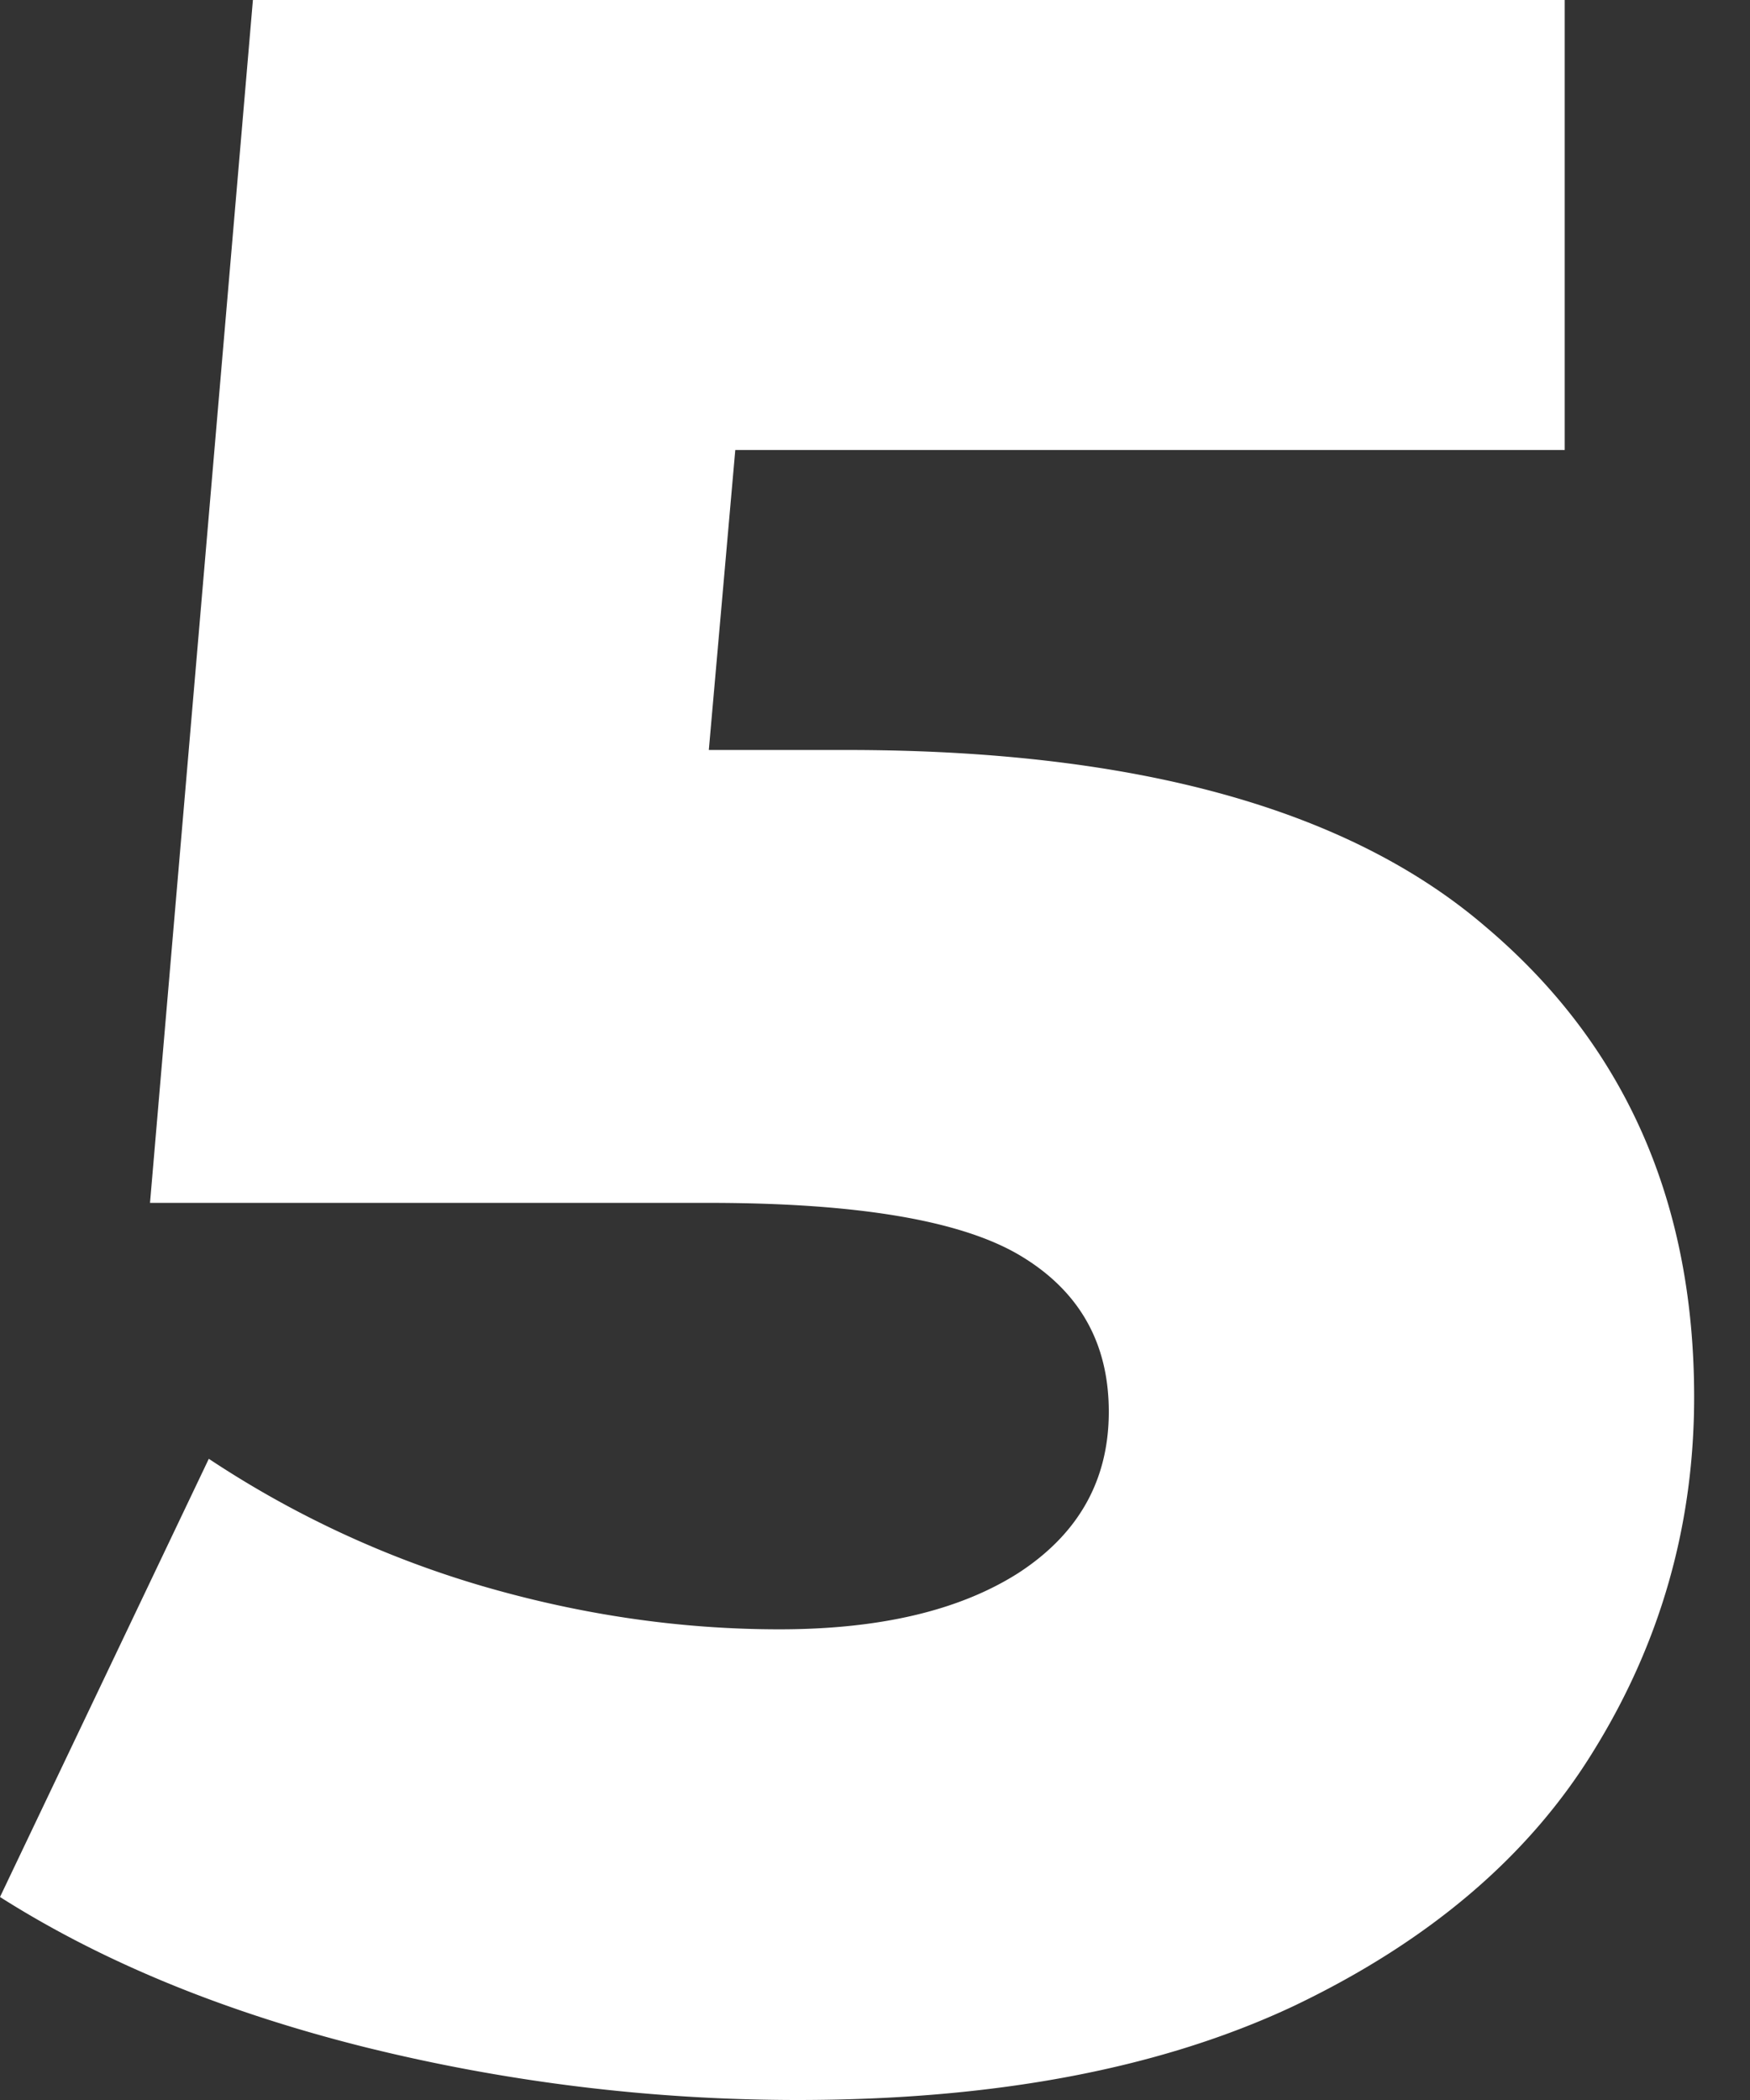
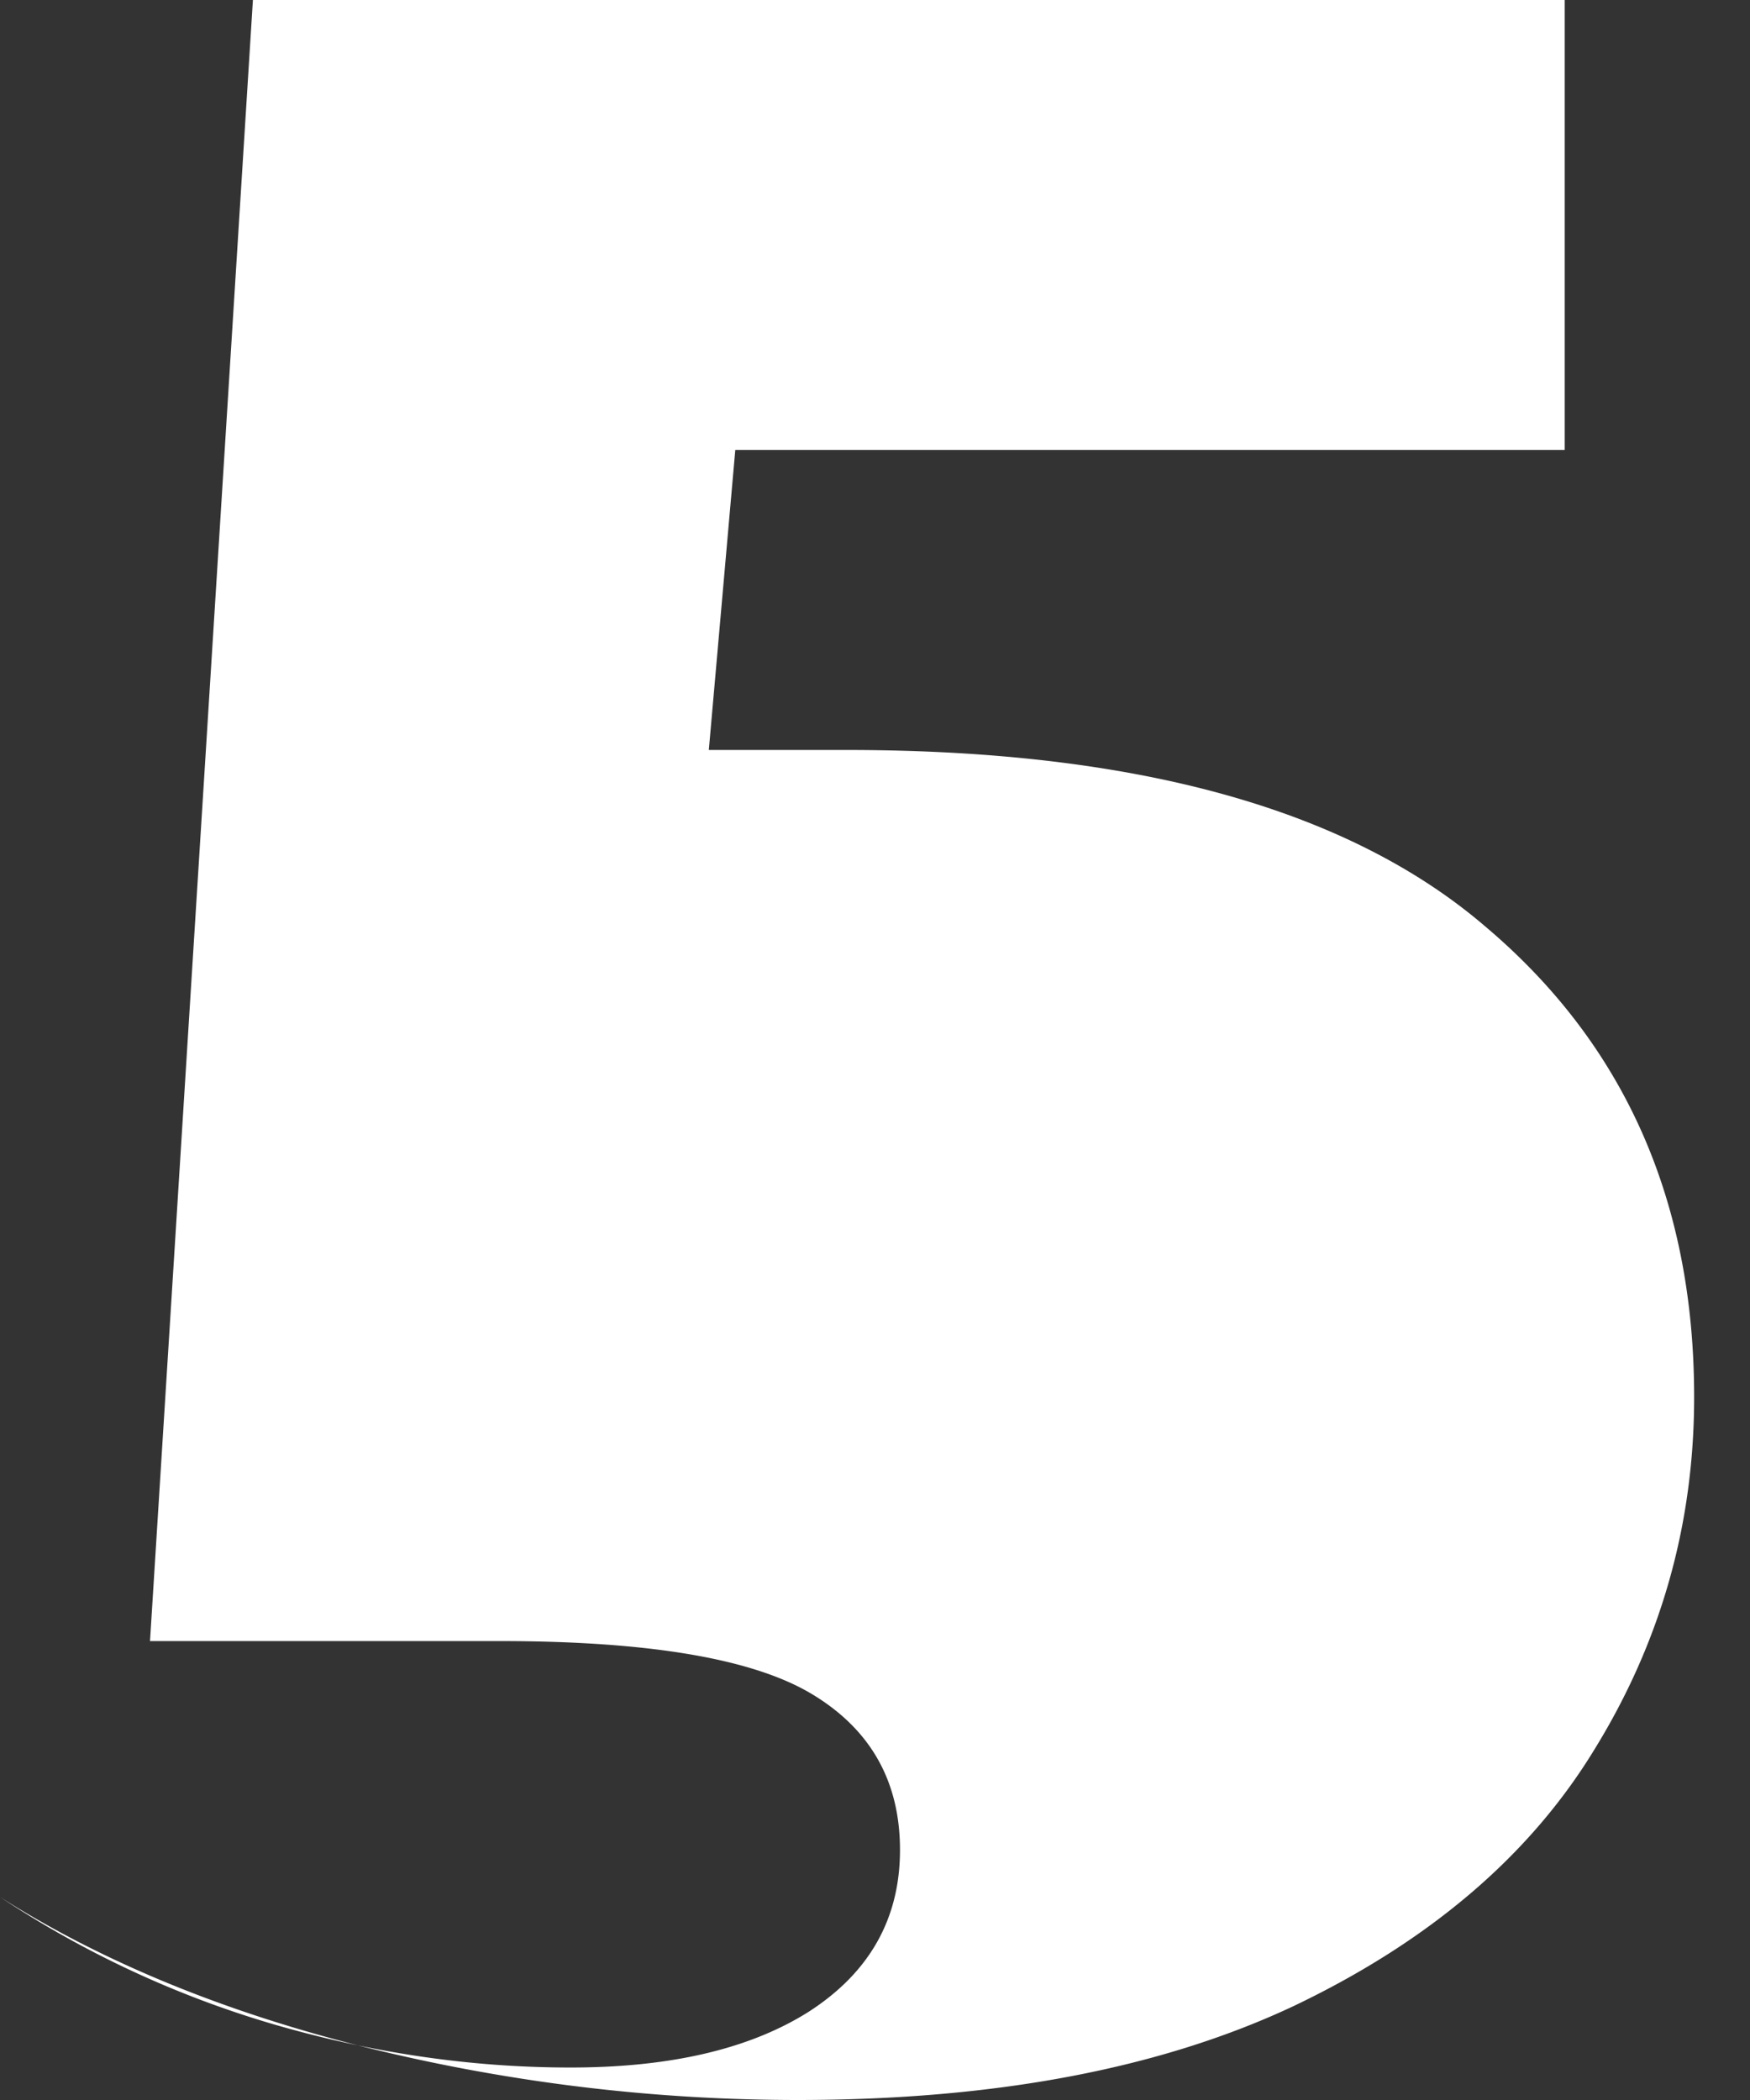
<svg xmlns="http://www.w3.org/2000/svg" width="25" height="30" viewBox="0 0 25 30" fill="none">
  <rect x="0" y="0" width="25" height="30" fill="#333333" stroke="none" />
-   <path d="M12.1 10.714c4.118 0 7.158.84 9.118 2.521 1.99 1.681 2.984 3.922 2.984 6.723 0 1.82-.477 3.501-1.429 5.042-.924 1.513-2.353 2.731-4.286 3.655-1.904.897-4.271 1.345-7.1 1.345a25.71 25.71 0 0 1-6.177-.756C3.193 28.739 1.457 28.025 0 27.1l2.983-6.26a14.367 14.367 0 0 0 3.866 1.806c1.428.42 2.857.63 4.285.63 1.429 0 2.563-.266 3.404-.798.868-.56 1.302-1.33 1.302-2.31 0-.981-.42-1.724-1.26-2.228-.84-.504-2.325-.756-4.454-.756H2.143L3.613 0h18.74v6.429H10.504l-.378 4.285h1.975Z" fill="#fff" />
+   <path d="M12.1 10.714c4.118 0 7.158.84 9.118 2.521 1.99 1.681 2.984 3.922 2.984 6.723 0 1.82-.477 3.501-1.429 5.042-.924 1.513-2.353 2.731-4.286 3.655-1.904.897-4.271 1.345-7.1 1.345a25.71 25.71 0 0 1-6.177-.756C3.193 28.739 1.457 28.025 0 27.1a14.367 14.367 0 0 0 3.866 1.806c1.428.42 2.857.63 4.285.63 1.429 0 2.563-.266 3.404-.798.868-.56 1.302-1.33 1.302-2.31 0-.981-.42-1.724-1.26-2.228-.84-.504-2.325-.756-4.454-.756H2.143L3.613 0h18.74v6.429H10.504l-.378 4.285h1.975Z" fill="#fff" />
</svg>